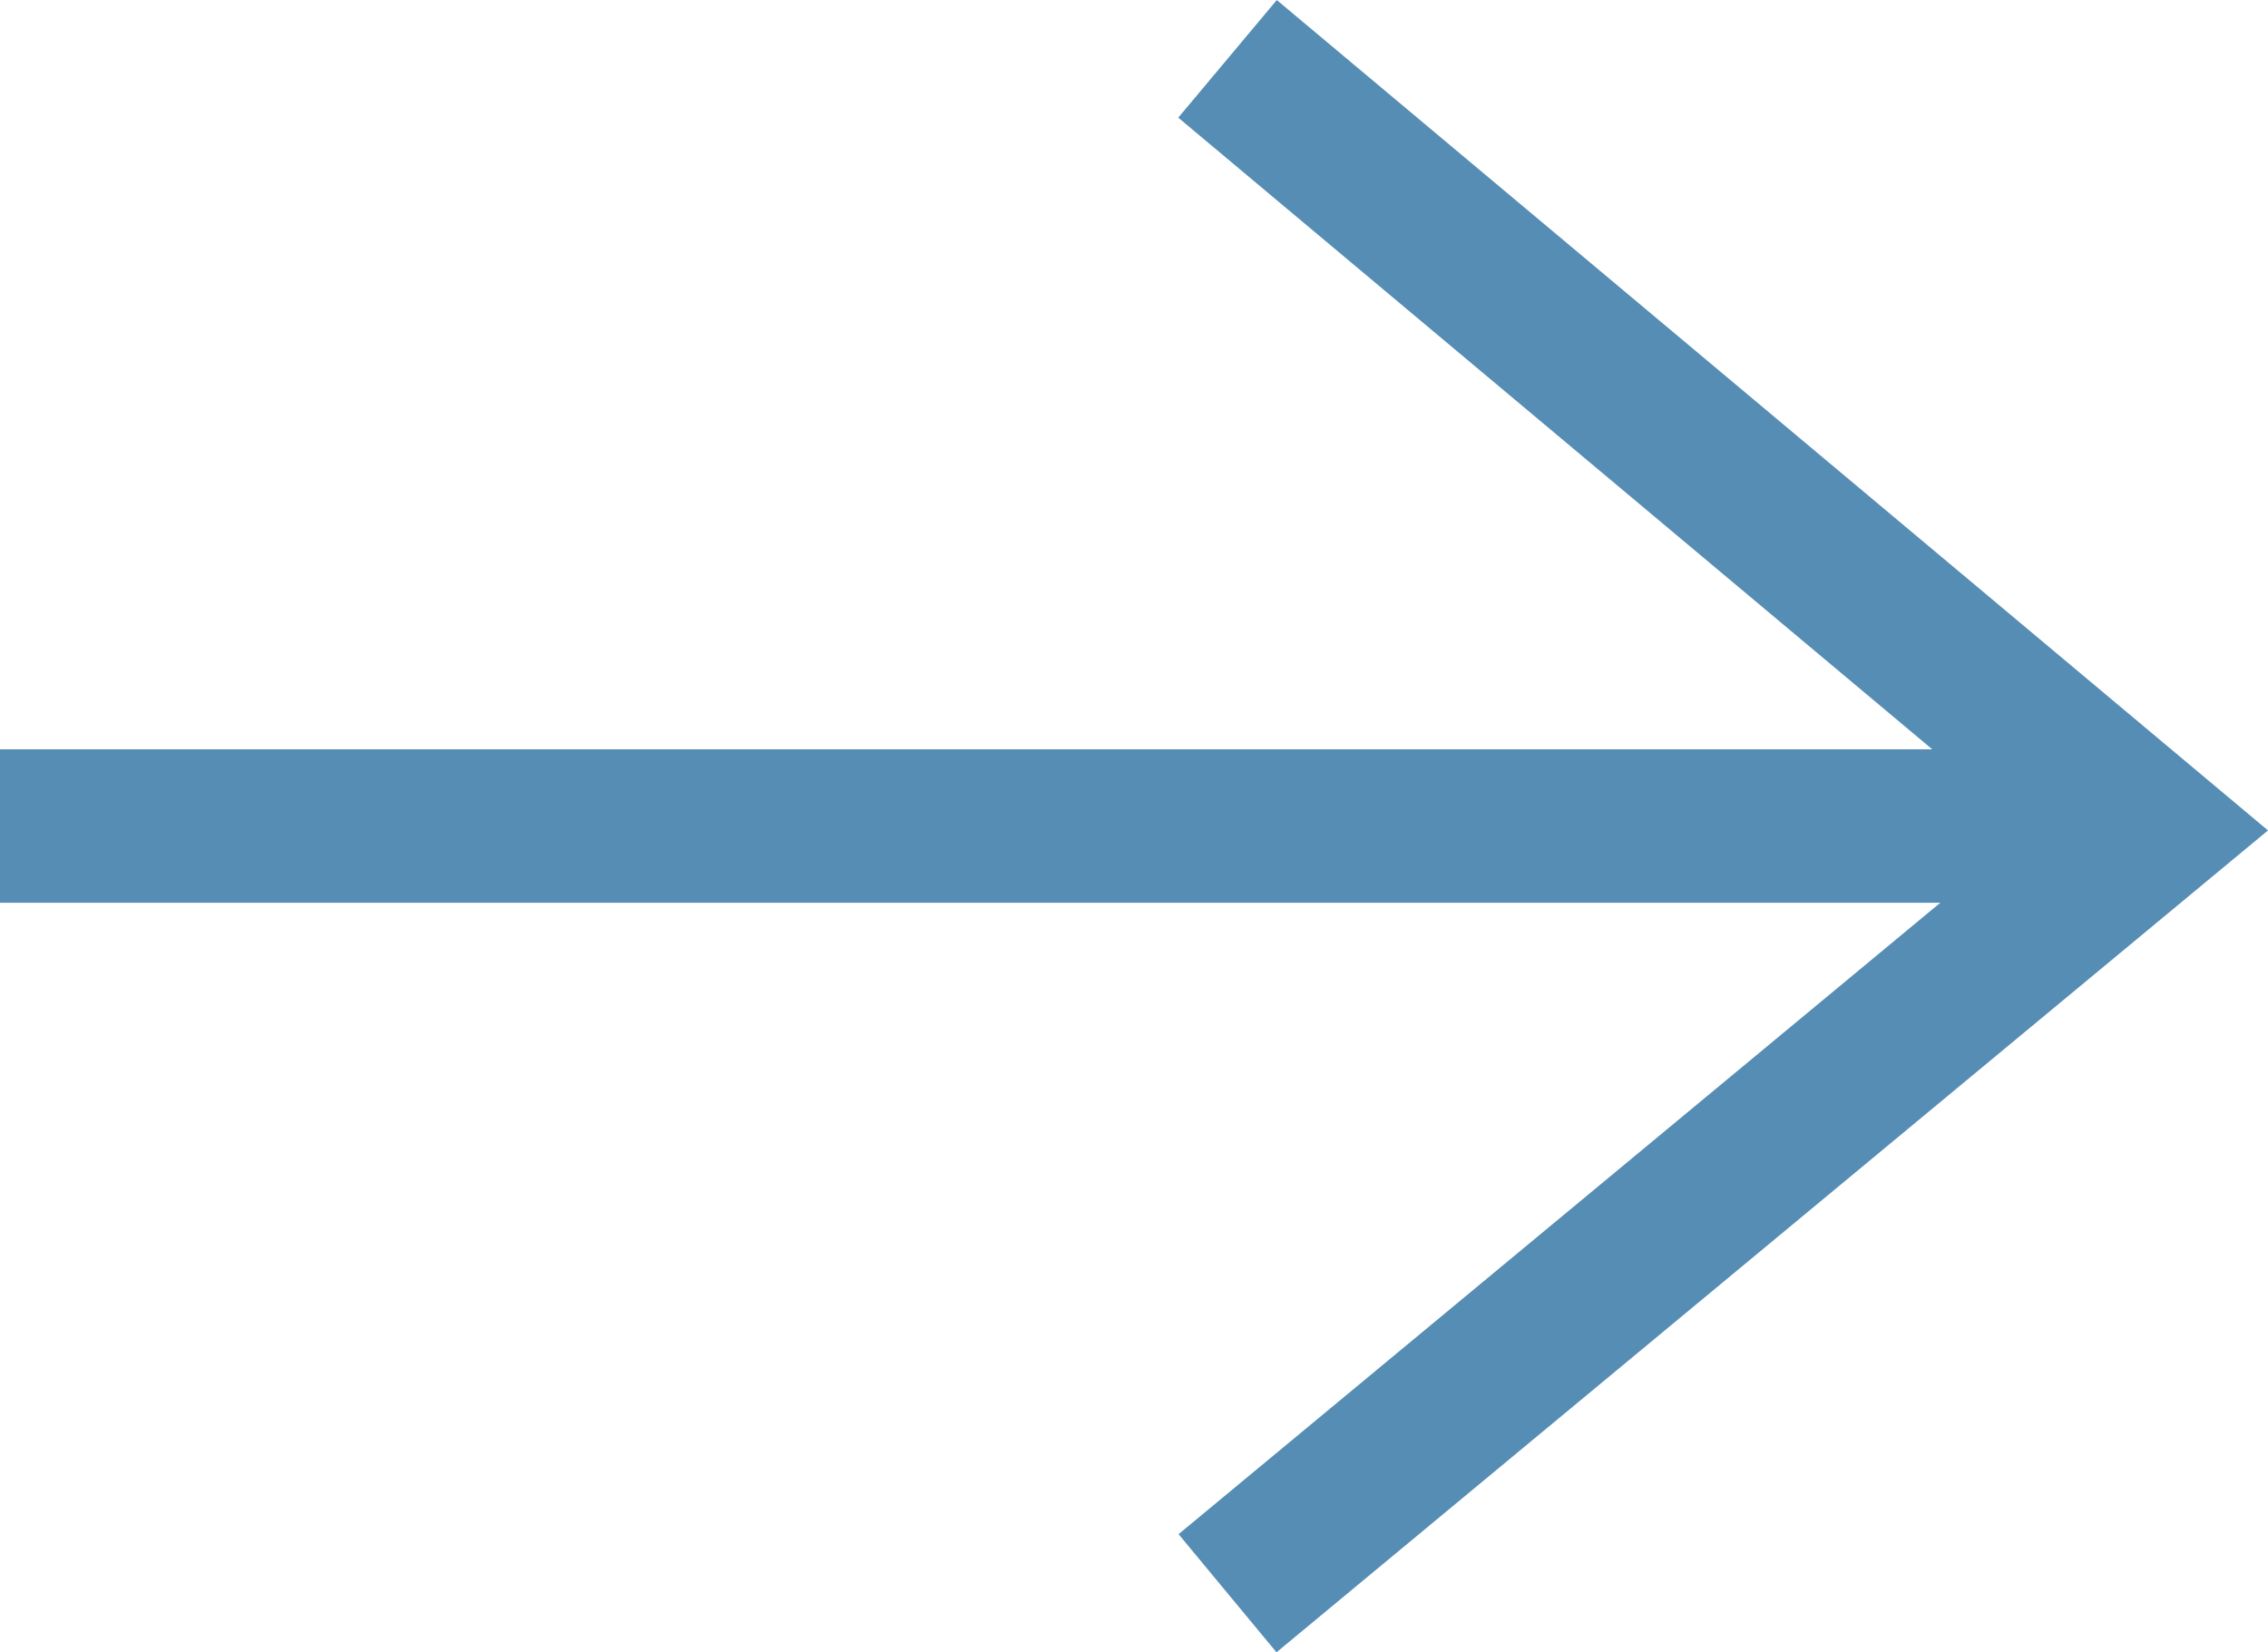
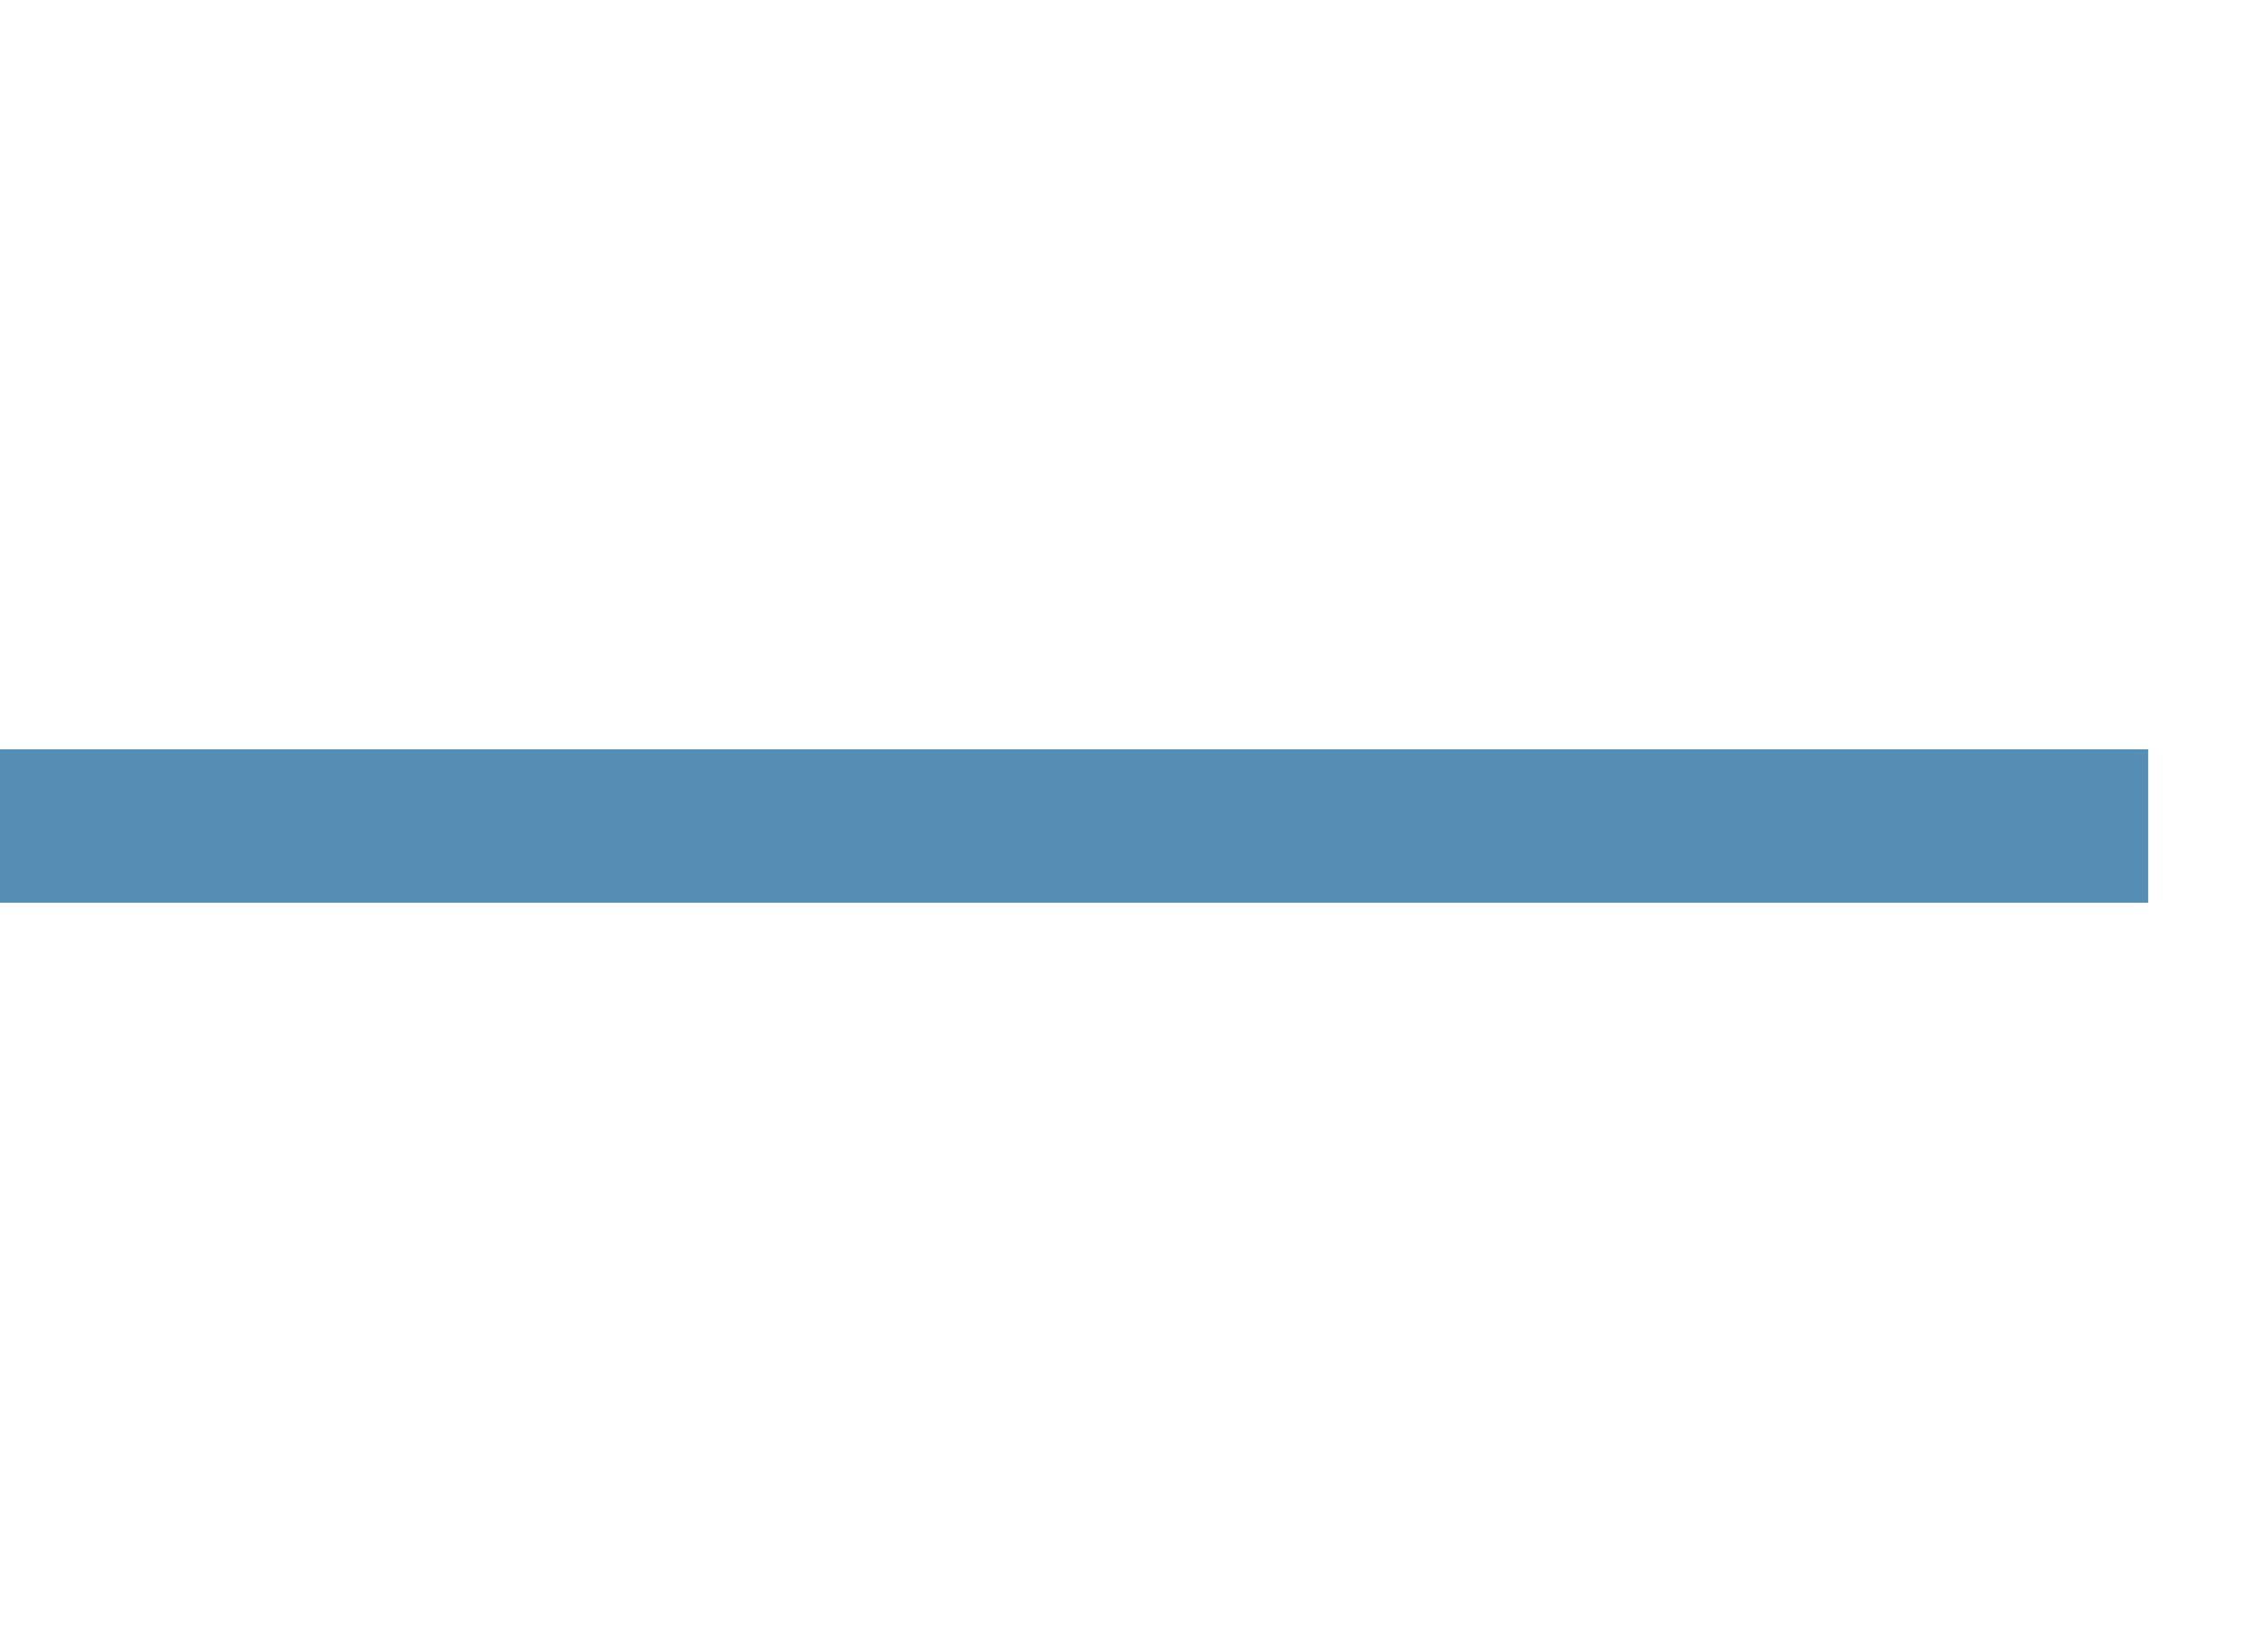
<svg xmlns="http://www.w3.org/2000/svg" width="29.562" height="21.536" viewBox="0 0 29.562 21.536">
  <g id="btn_arrow" transform="translate(-340.5 -1630.733)">
    <line id="線_148" data-name="線 148" x2="28" transform="translate(340.5 1641.5)" fill="none" stroke="#568db4" stroke-width="2" />
-     <path id="パス_397" data-name="パス 397" d="M4607.016,1616.933l12,10.053-12,9.947" transform="translate(-4250.516 14.567)" fill="none" stroke="#568db4" stroke-width="2" />
  </g>
</svg>